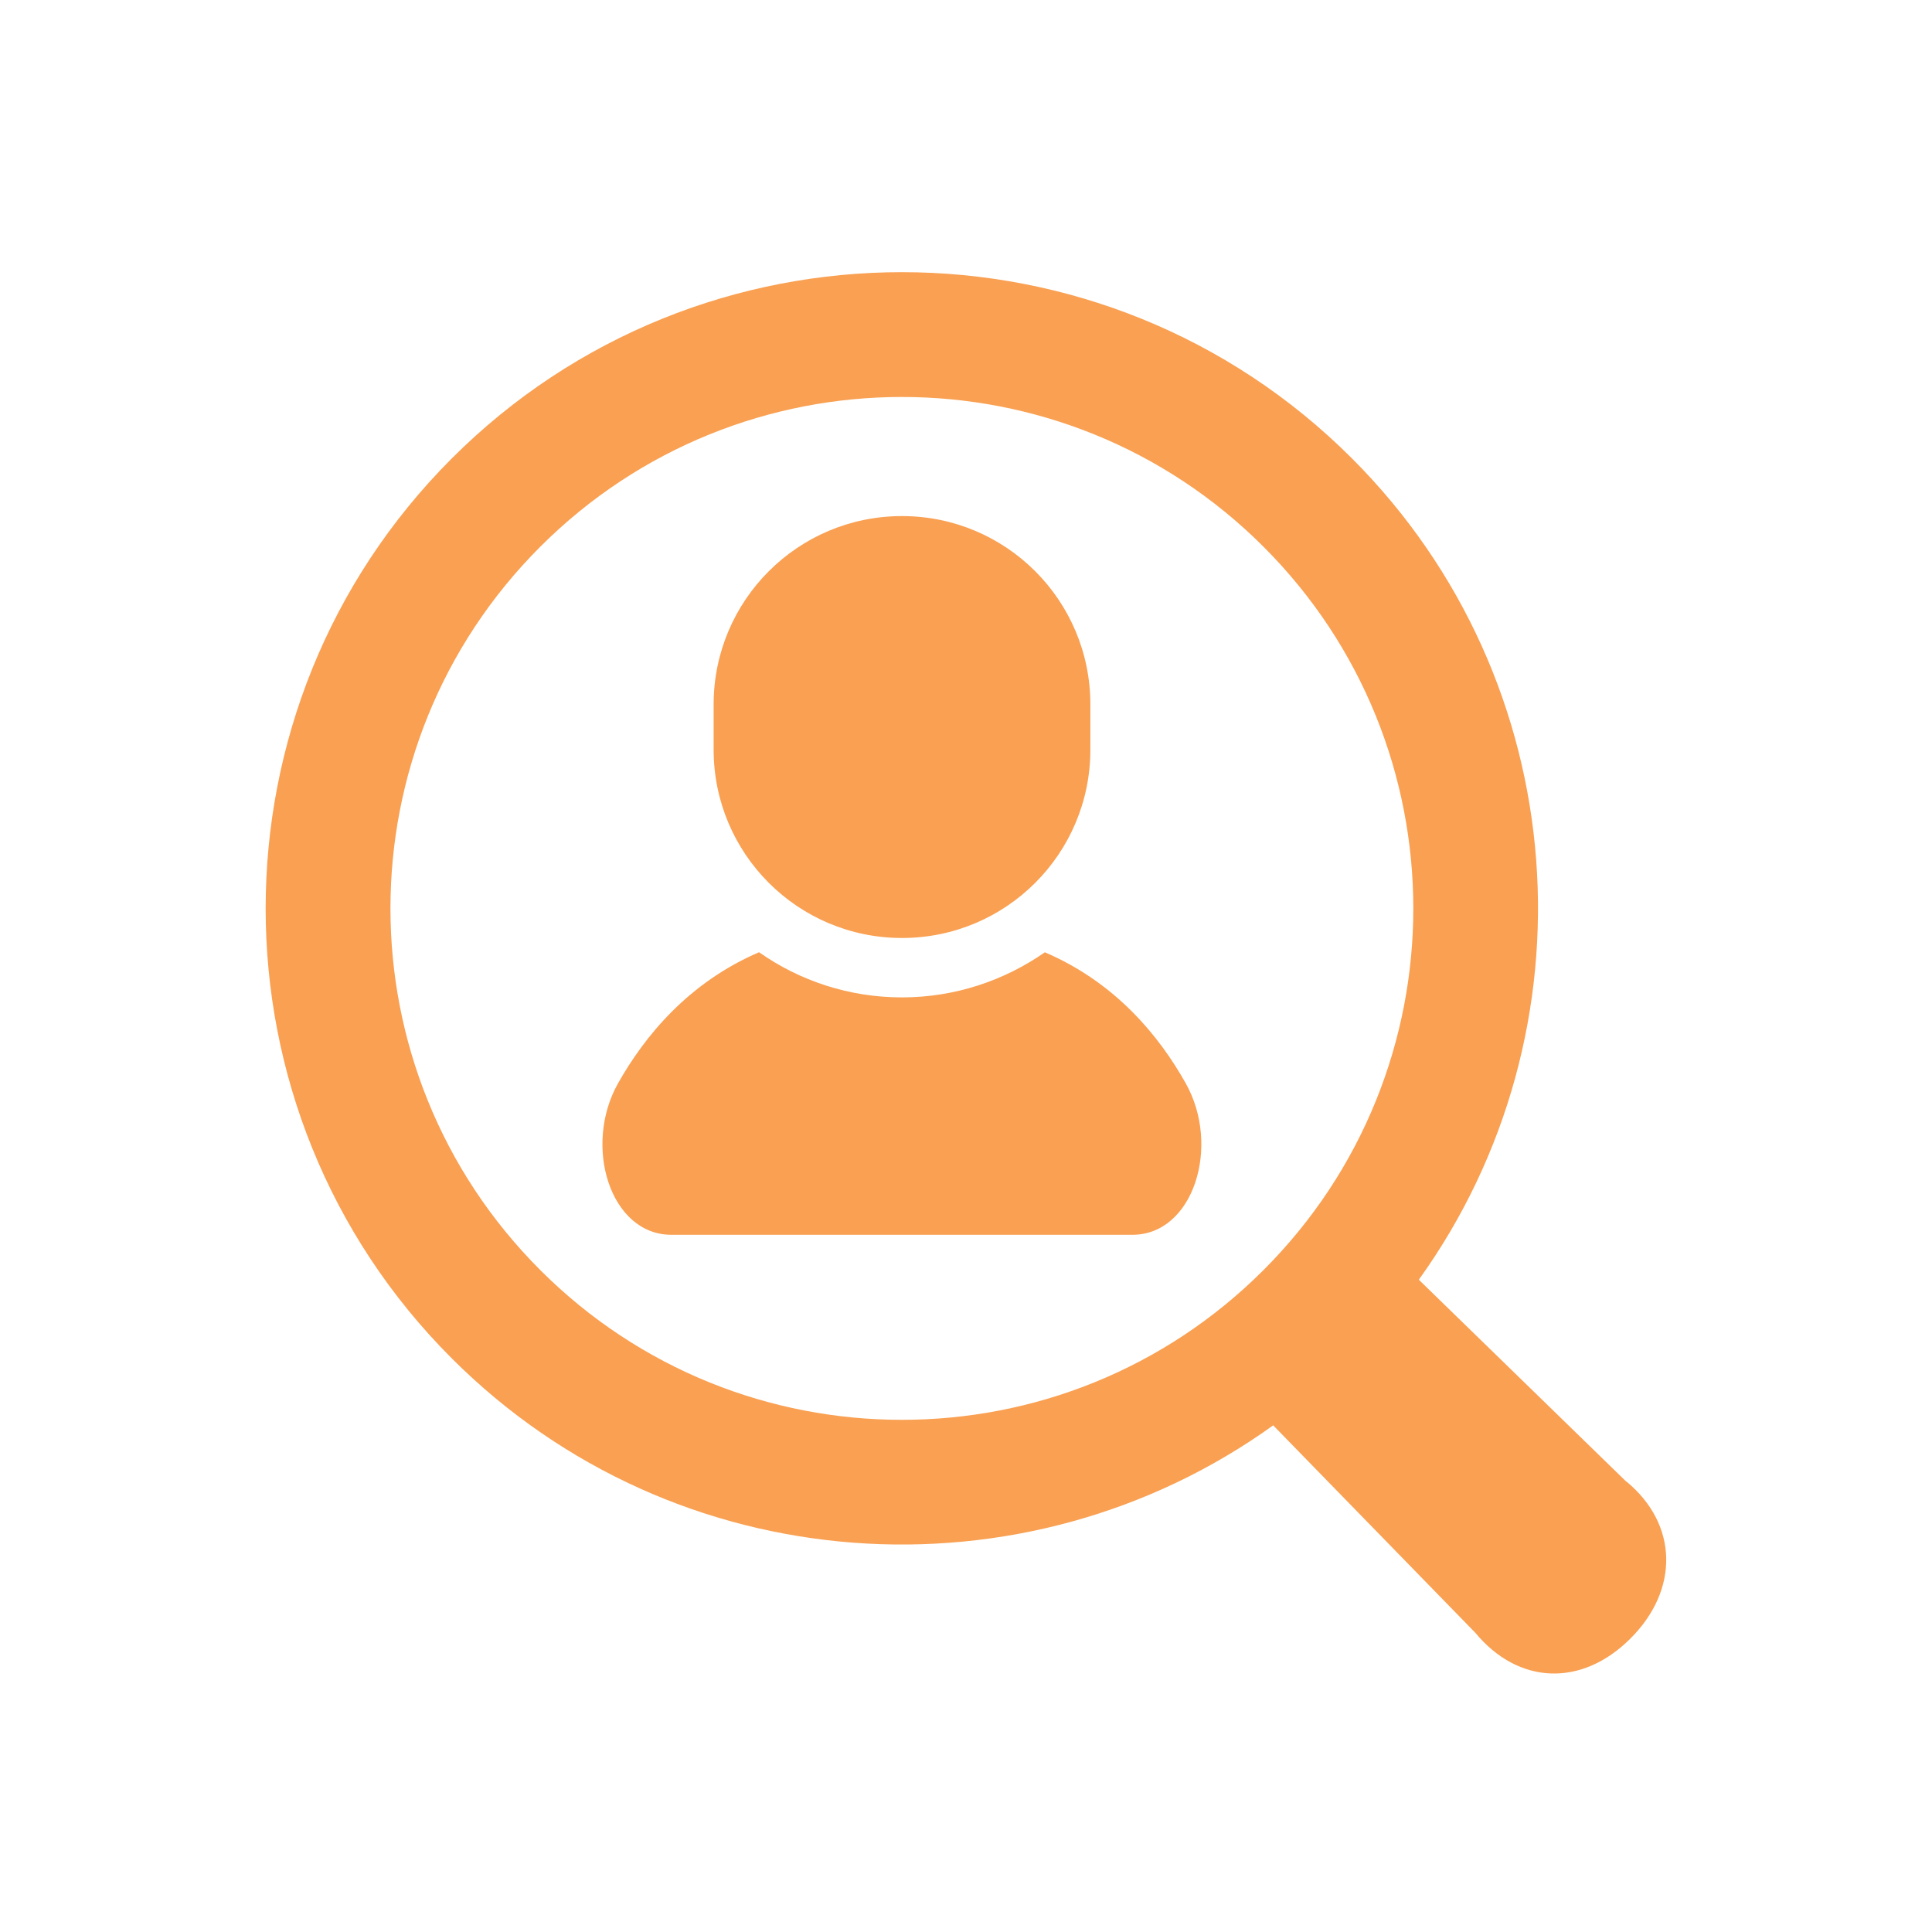
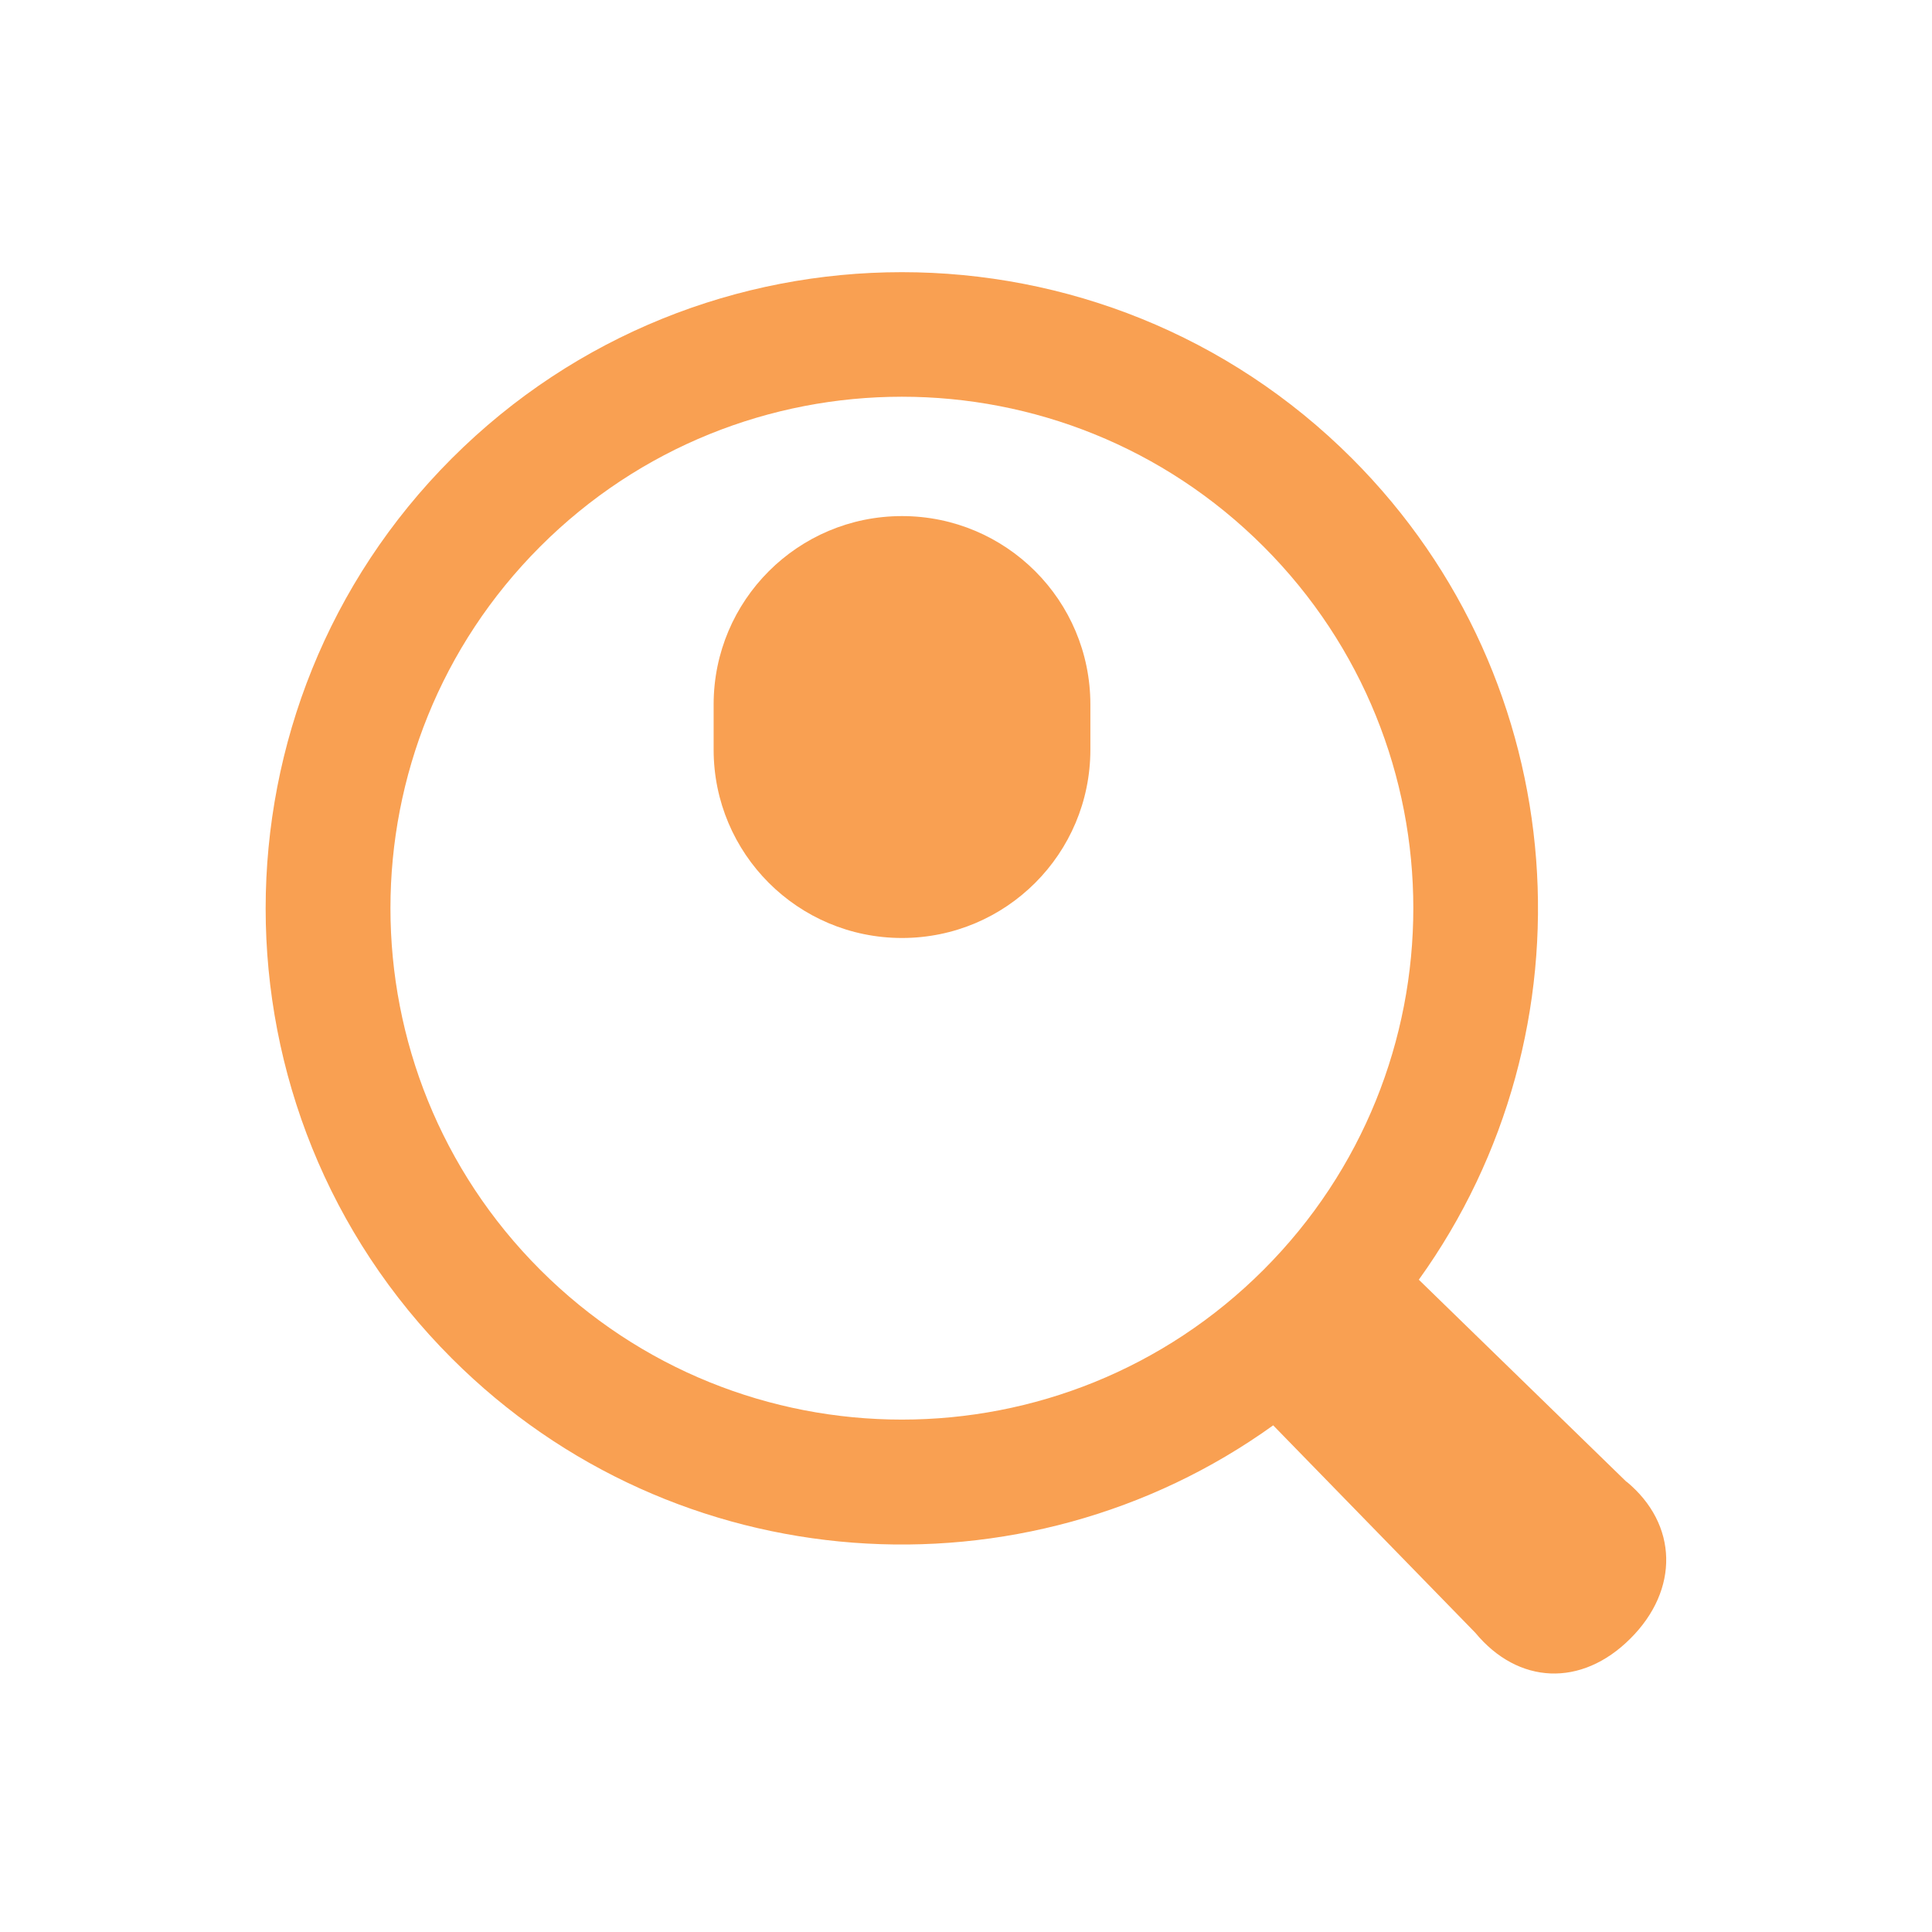
<svg xmlns="http://www.w3.org/2000/svg" id="_レイヤー_1" viewBox="0 0 80 80">
  <defs>
    <style>.cls-1{fill:#f9a052;}</style>
  </defs>
-   <path class="cls-1" d="m43.27,39.43c-1.68,1.17-3.72,1.87-5.92,1.87s-4.24-.69-5.92-1.87c-2.93,1.26-4.74,3.48-5.84,5.43-1.46,2.6-.32,6.27,2.21,6.27h19.09c2.53,0,3.67-3.67,2.21-6.27-1.1-1.96-2.9-4.17-5.84-5.43Z" />
  <path class="cls-1" d="m37.35,38.84c4.31,0,7.8-3.49,7.8-7.8v-1.87c0-4.31-3.49-7.8-7.8-7.8s-7.8,3.49-7.8,7.8v1.87c0,4.31,3.49,7.8,7.8,7.8Z" />
-   <path class="cls-1" d="m67.35,61.36l-8.6-8.37c7.4-10.29,6.48-24.76-2.77-34.01-10.28-10.28-26.99-10.28-37.27,0-10.28,10.28-10.28,27,0,37.27,9.25,9.25,23.72,10.17,34.01,2.77l8.37,8.59c1.77,2.14,4.39,2.27,6.42.24,2.03-2.02,1.98-4.73-.16-6.5Zm-44.98-8.77c-8.27-8.27-8.27-21.68,0-29.95,8.27-8.27,21.68-8.27,29.95,0,8.27,8.27,8.27,21.68,0,29.95-8.27,8.27-21.68,8.27-29.95,0Z" />
+   <path class="cls-1" d="m67.35,61.36l-8.6-8.37c7.4-10.29,6.48-24.76-2.77-34.01-10.28-10.28-26.99-10.28-37.27,0-10.28,10.28-10.28,27,0,37.27,9.25,9.25,23.72,10.17,34.01,2.77l8.37,8.59c1.77,2.14,4.39,2.27,6.42.24,2.03-2.02,1.98-4.73-.16-6.5m-44.98-8.77c-8.27-8.27-8.27-21.68,0-29.95,8.27-8.27,21.68-8.27,29.95,0,8.27,8.27,8.27,21.68,0,29.95-8.27,8.27-21.68,8.27-29.95,0Z" />
</svg>